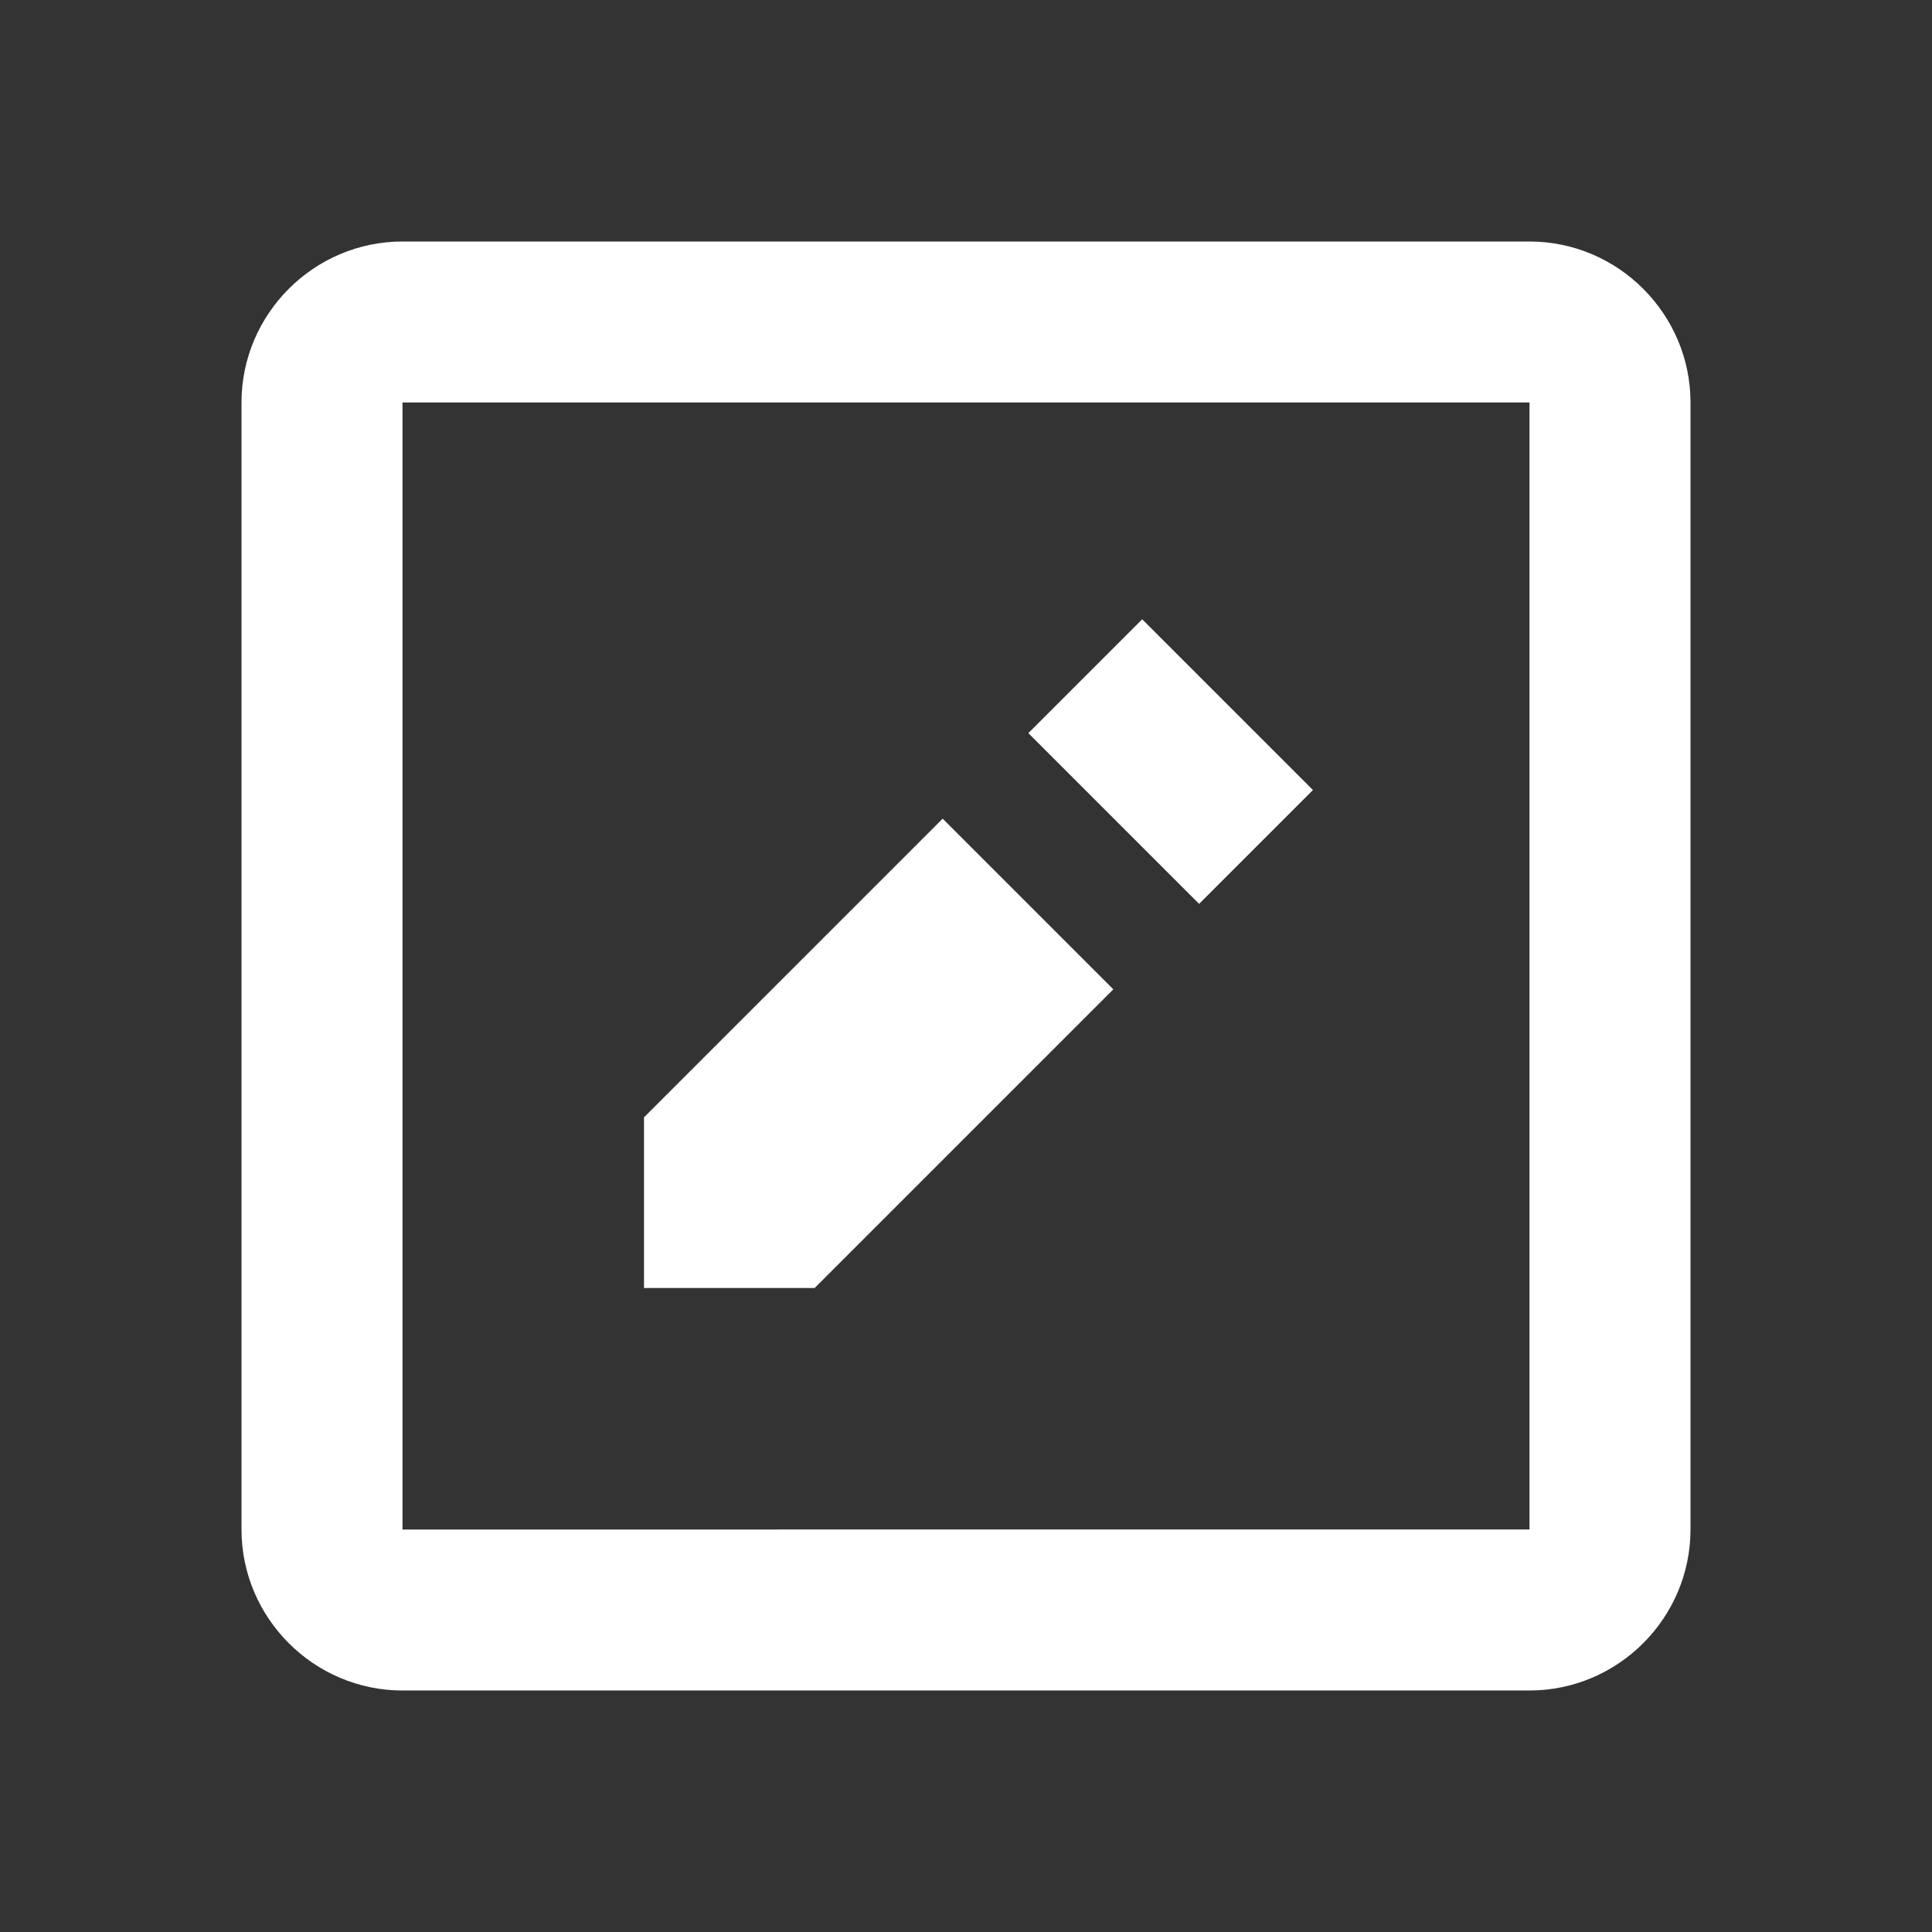
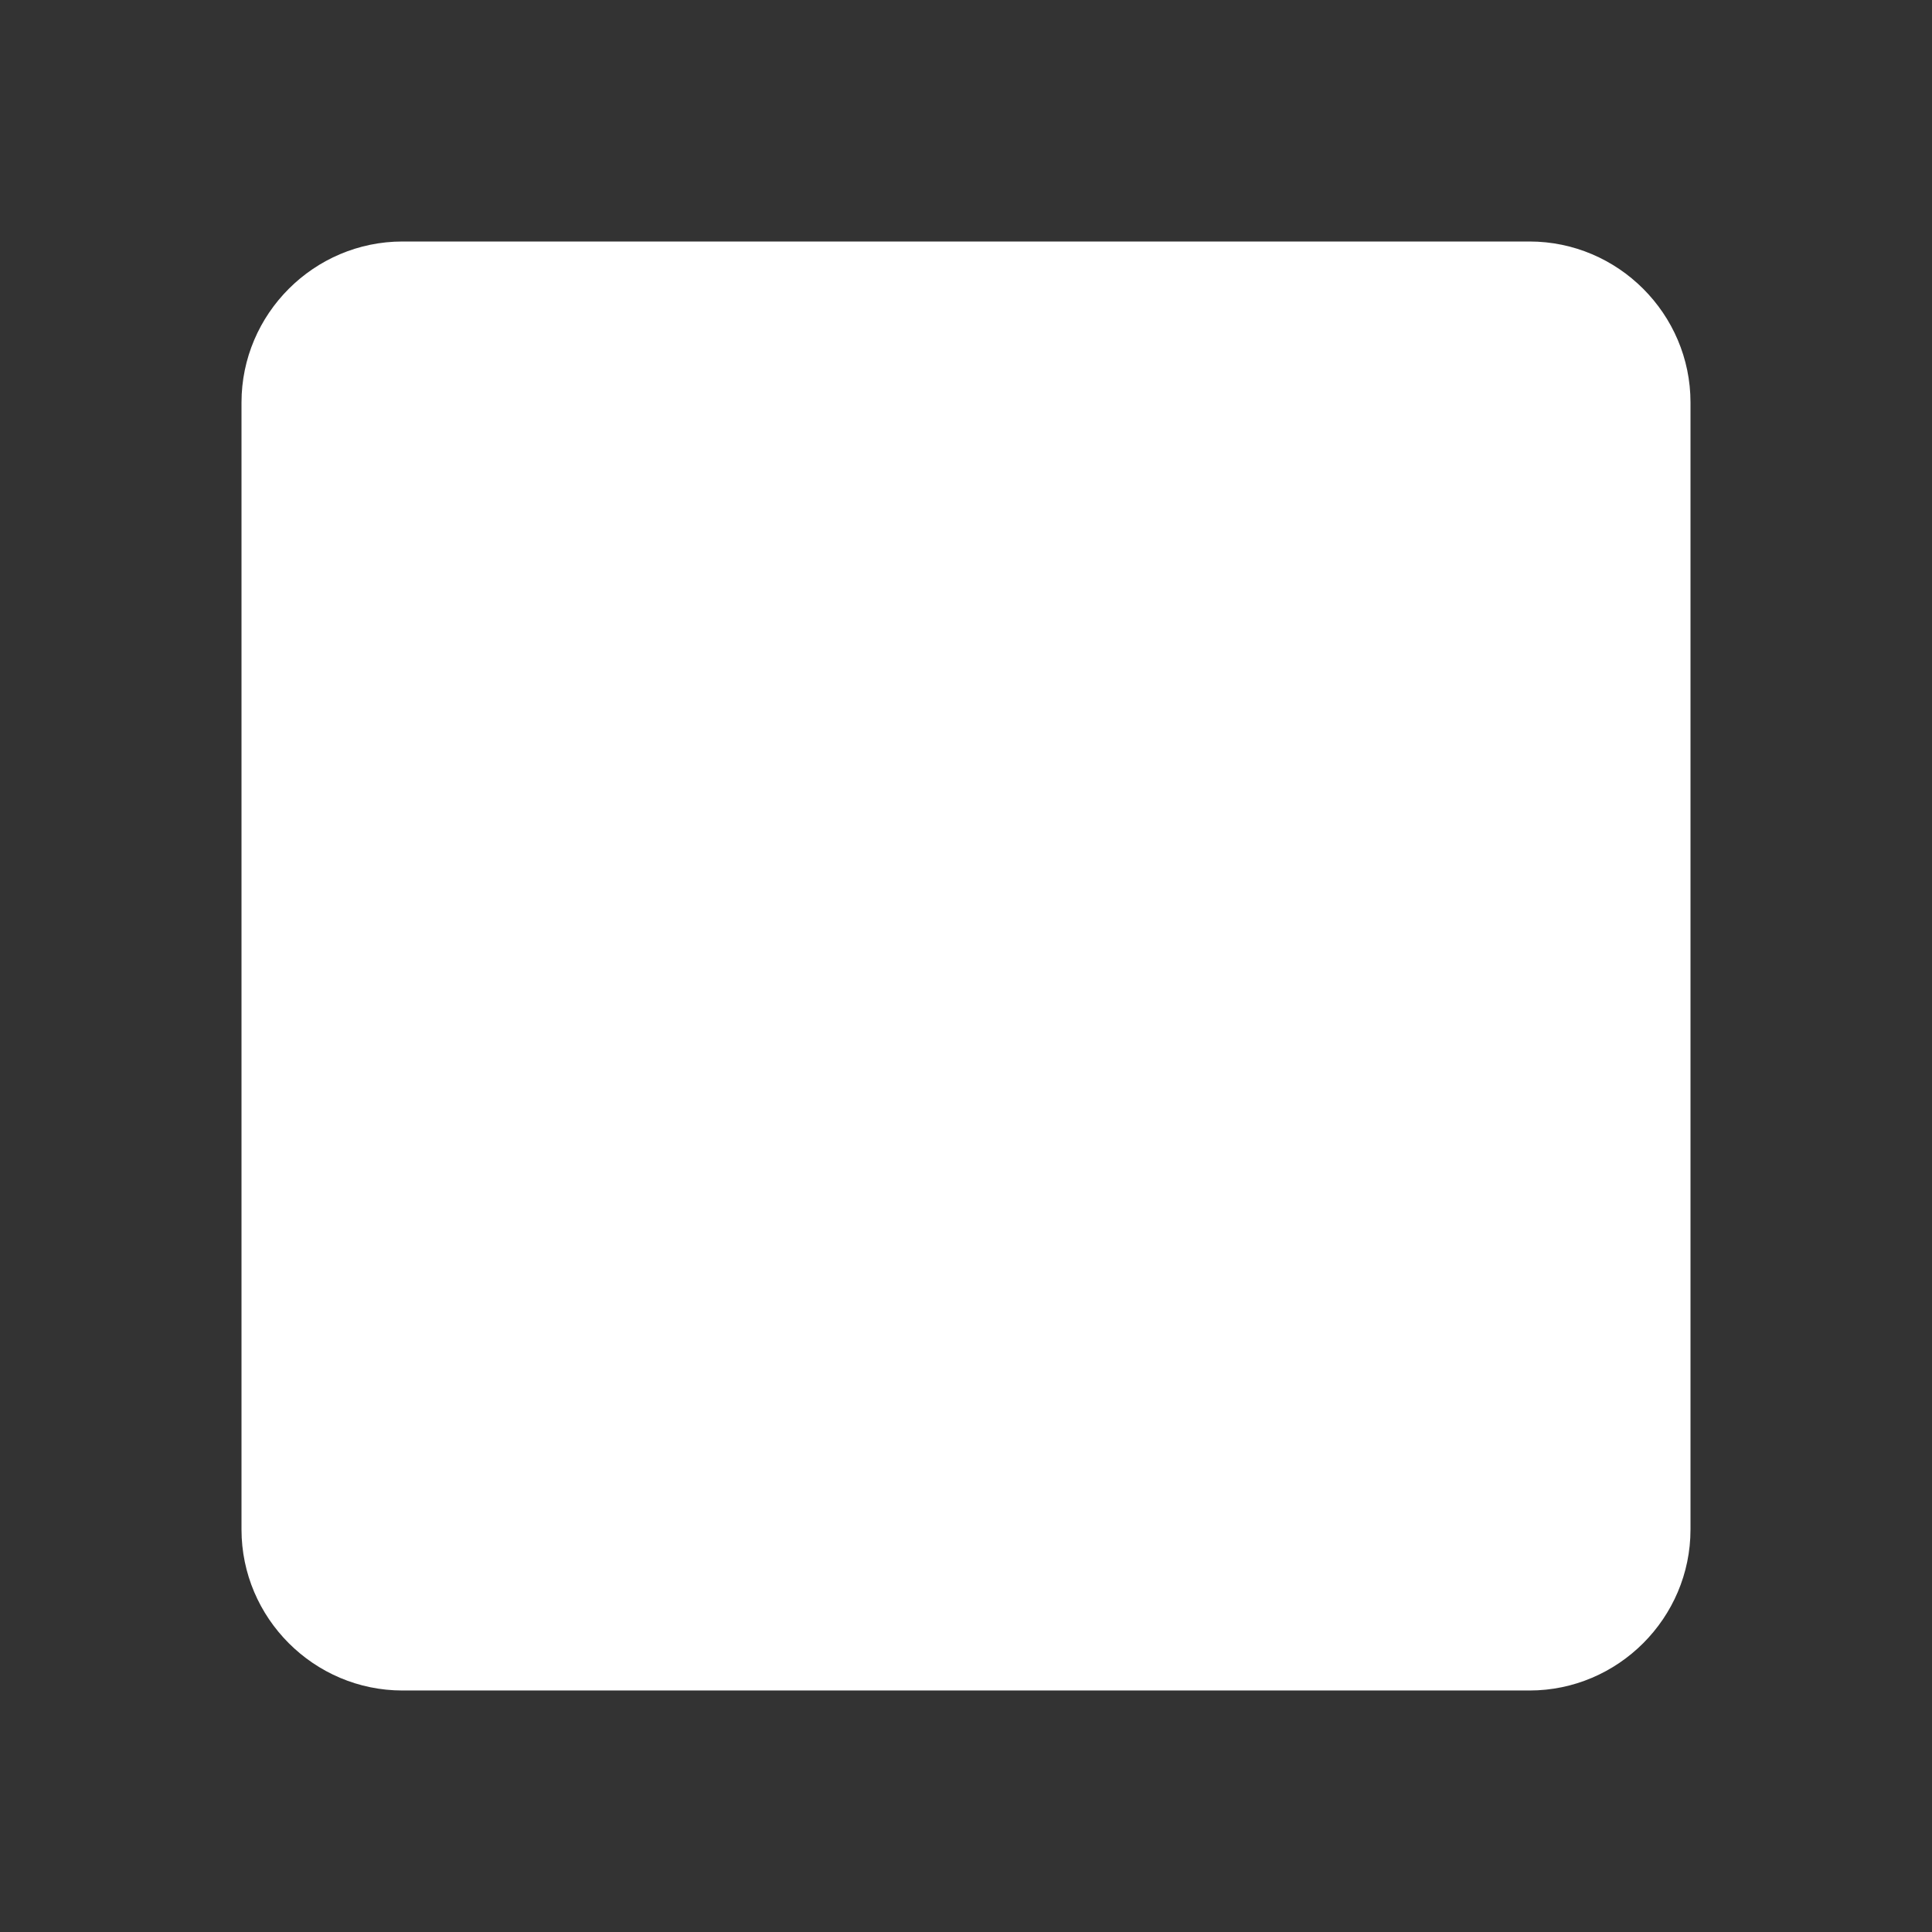
<svg xmlns="http://www.w3.org/2000/svg" id="iconbox" fill="#ffffff" width="24" height="24" viewBox="0 0 24 24" aria-hidden="true" focusable="false">
  <rect x="0" y="0" width="24" height="24" fill="#333333" stroke="none" />
-   <path class="color" d="M19,5v14H5V5h14m0-2H5c-1.1,0-2,.9-2,2v14c0,1.1,.9,2,2,2h14c1.1,0,2-.9,2-2V5c0-1.1-.9-2-2-2h0Z" />
+   <path class="color" d="M19,5v14V5h14m0-2H5c-1.1,0-2,.9-2,2v14c0,1.1,.9,2,2,2h14c1.1,0,2-.9,2-2V5c0-1.1-.9-2-2-2h0Z" />
  <g>
-     <polygon class="color" points="10.12 16 8 16 8 13.88 11.71 10.17 13.83 12.29 10.12 16" />
    <rect class="color" x="13.04" y="8.46" width="3" height="2" transform="translate(10.95 -7.51) rotate(45)" />
  </g>
</svg>